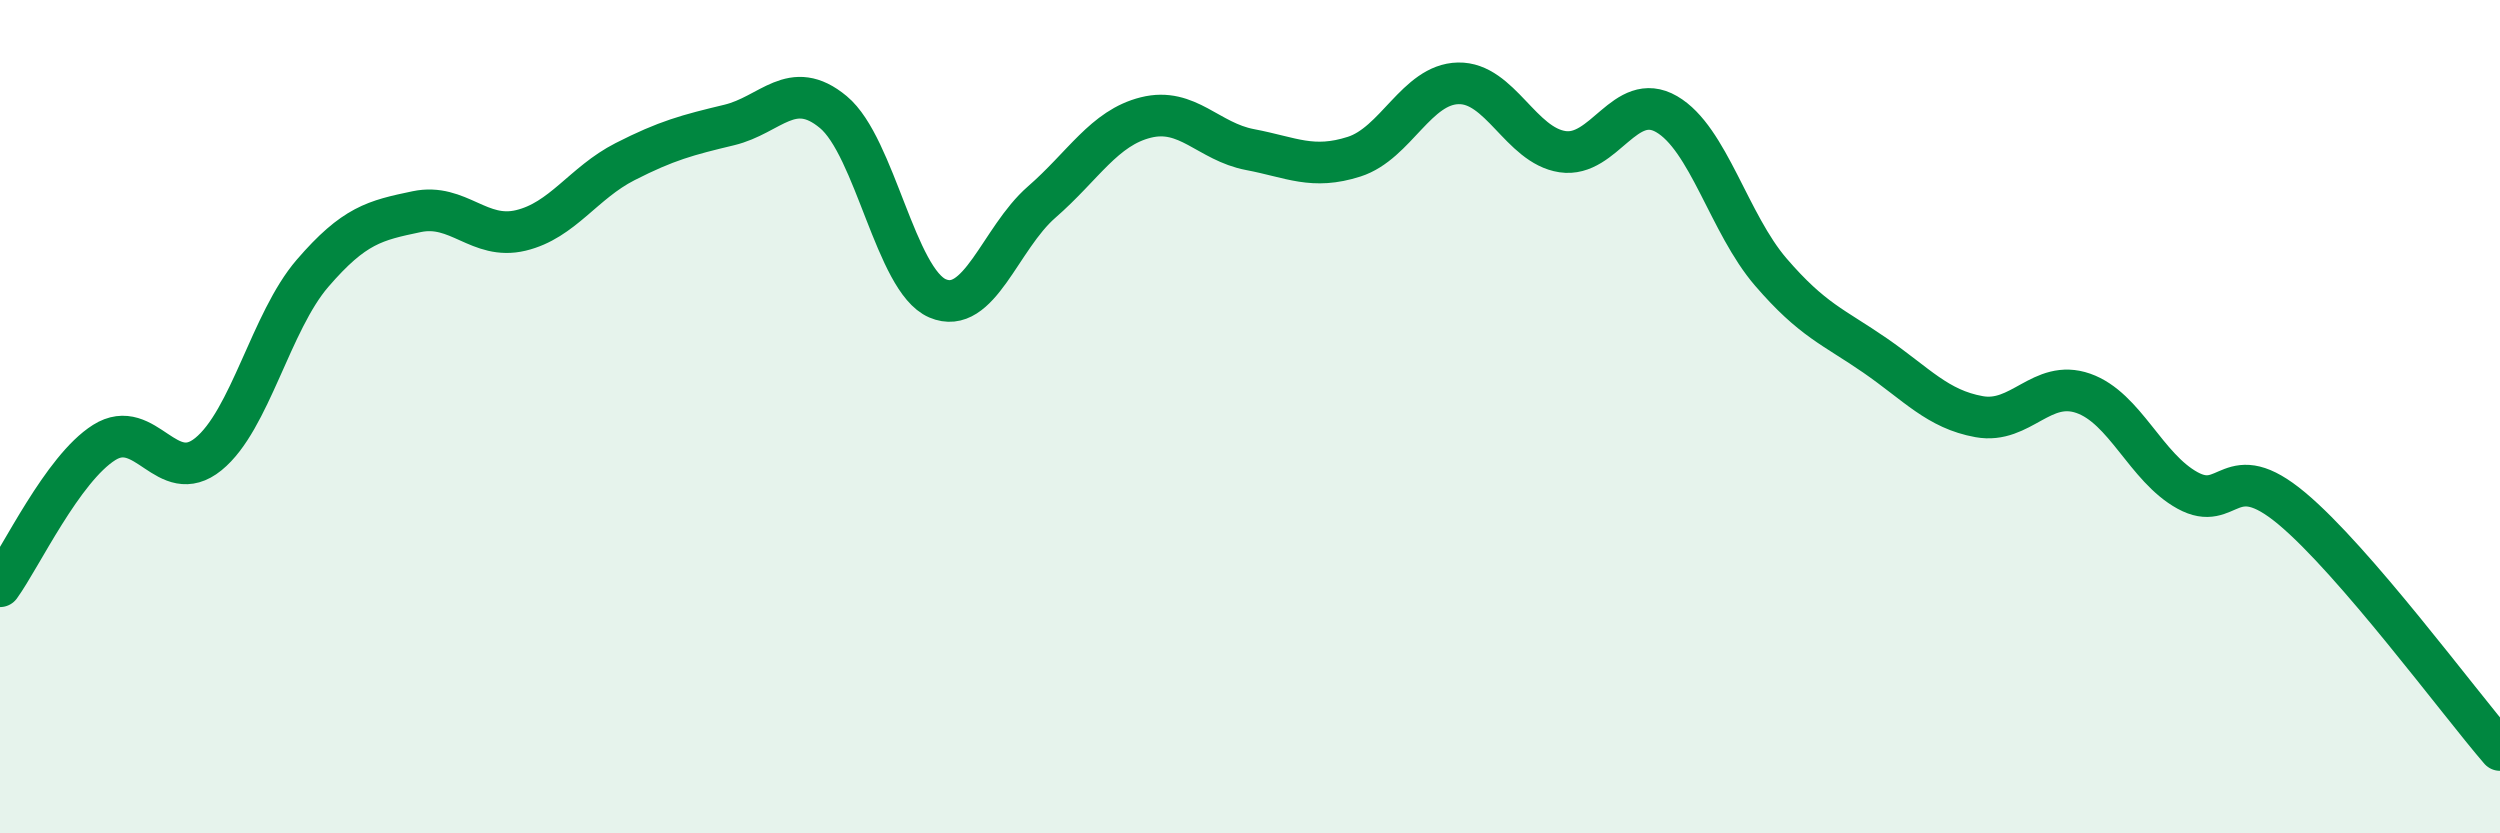
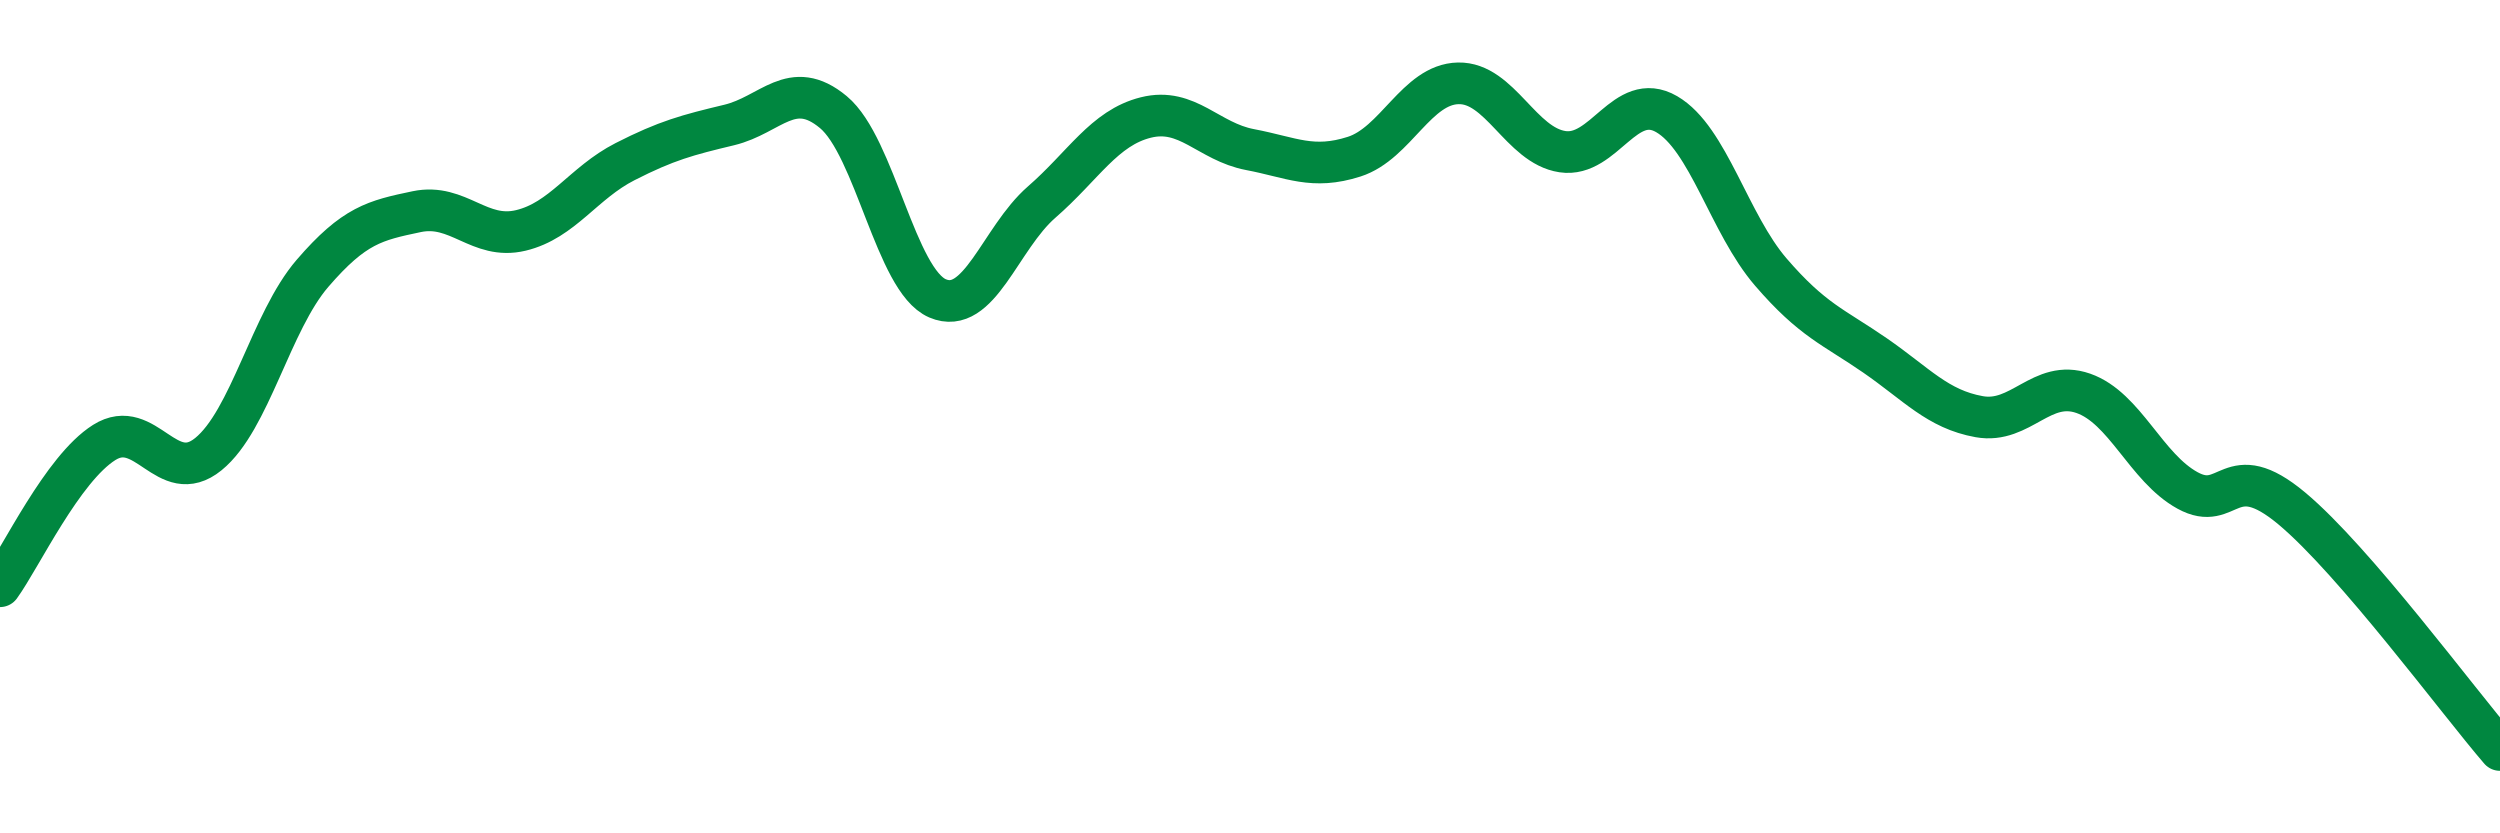
<svg xmlns="http://www.w3.org/2000/svg" width="60" height="20" viewBox="0 0 60 20">
-   <path d="M 0,14.07 C 0.5,13.38 1.5,11.25 2.5,10.62 C 3.5,9.99 4,11.71 5,10.9 C 6,10.09 6.5,7.72 7.5,6.56 C 8.5,5.4 9,5.29 10,5.08 C 11,4.87 11.5,5.77 12.5,5.53 C 13.5,5.29 14,4.39 15,3.88 C 16,3.37 16.5,3.24 17.5,3 C 18.5,2.76 19,1.86 20,2.69 C 21,3.52 21.5,6.73 22.5,7.16 C 23.5,7.59 24,5.72 25,4.85 C 26,3.98 26.5,3.07 27.5,2.82 C 28.5,2.57 29,3.4 30,3.59 C 31,3.78 31.5,4.08 32.5,3.76 C 33.5,3.44 34,2.02 35,2 C 36,1.98 36.5,3.49 37.5,3.64 C 38.5,3.79 39,2.16 40,2.74 C 41,3.32 41.5,5.37 42.5,6.53 C 43.5,7.69 44,7.84 45,8.53 C 46,9.22 46.5,9.82 47.5,10 C 48.5,10.18 49,9.09 50,9.44 C 51,9.79 51.5,11.22 52.5,11.77 C 53.5,12.32 53.5,10.95 55,12.2 C 56.5,13.45 59,16.84 60,18L60 20L0 20Z" fill="#008740" opacity="0.1" stroke-linecap="round" stroke-linejoin="round" />
  <path d="M 0,14.07 C 0.5,13.38 1.5,11.25 2.5,10.62 C 3.5,9.99 4,11.71 5,10.9 C 6,10.09 6.5,7.72 7.5,6.56 C 8.5,5.4 9,5.29 10,5.08 C 11,4.87 11.5,5.77 12.5,5.53 C 13.5,5.29 14,4.39 15,3.88 C 16,3.37 16.5,3.24 17.5,3 C 18.5,2.76 19,1.86 20,2.69 C 21,3.52 21.5,6.73 22.5,7.16 C 23.5,7.59 24,5.72 25,4.85 C 26,3.98 26.5,3.07 27.5,2.82 C 28.5,2.57 29,3.4 30,3.59 C 31,3.78 31.5,4.08 32.5,3.76 C 33.5,3.44 34,2.02 35,2 C 36,1.98 36.5,3.49 37.5,3.64 C 38.5,3.79 39,2.16 40,2.74 C 41,3.32 41.5,5.37 42.5,6.53 C 43.5,7.69 44,7.84 45,8.53 C 46,9.22 46.5,9.82 47.5,10 C 48.5,10.18 49,9.09 50,9.44 C 51,9.79 51.5,11.22 52.5,11.77 C 53.5,12.32 53.5,10.95 55,12.2 C 56.5,13.45 59,16.84 60,18" stroke="#008740" stroke-width="1" fill="none" stroke-linecap="round" stroke-linejoin="round" />
</svg>